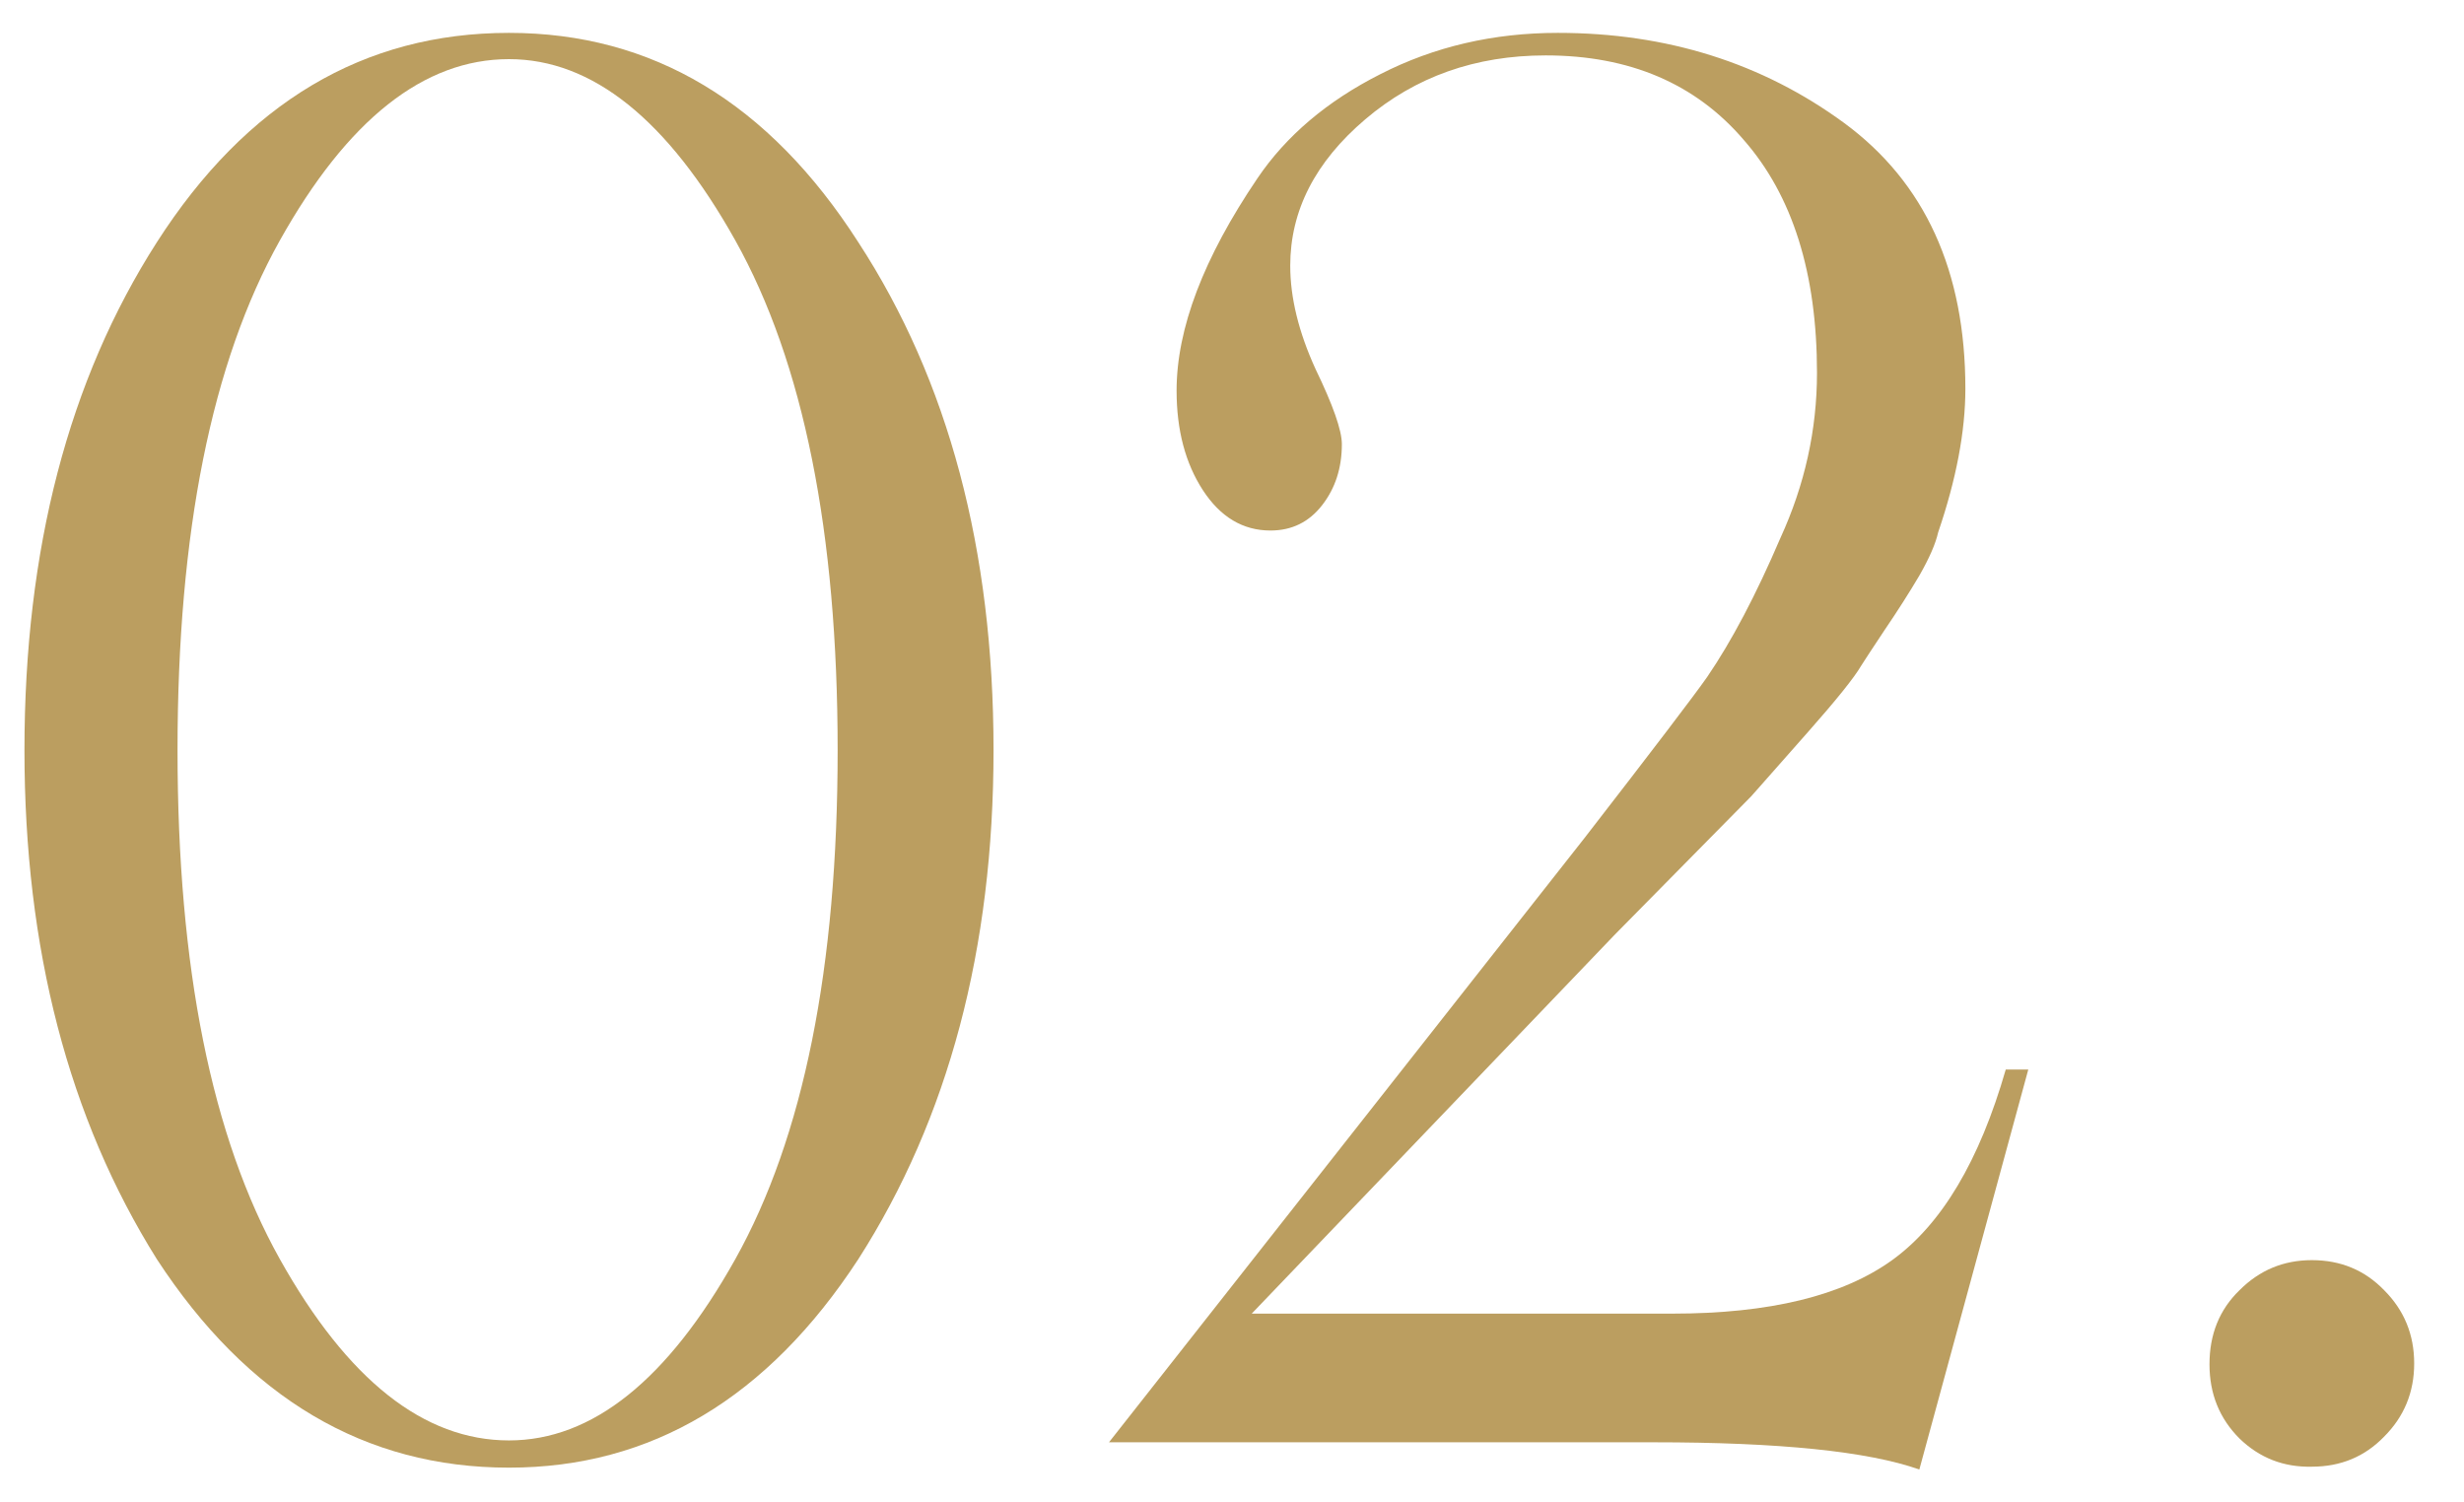
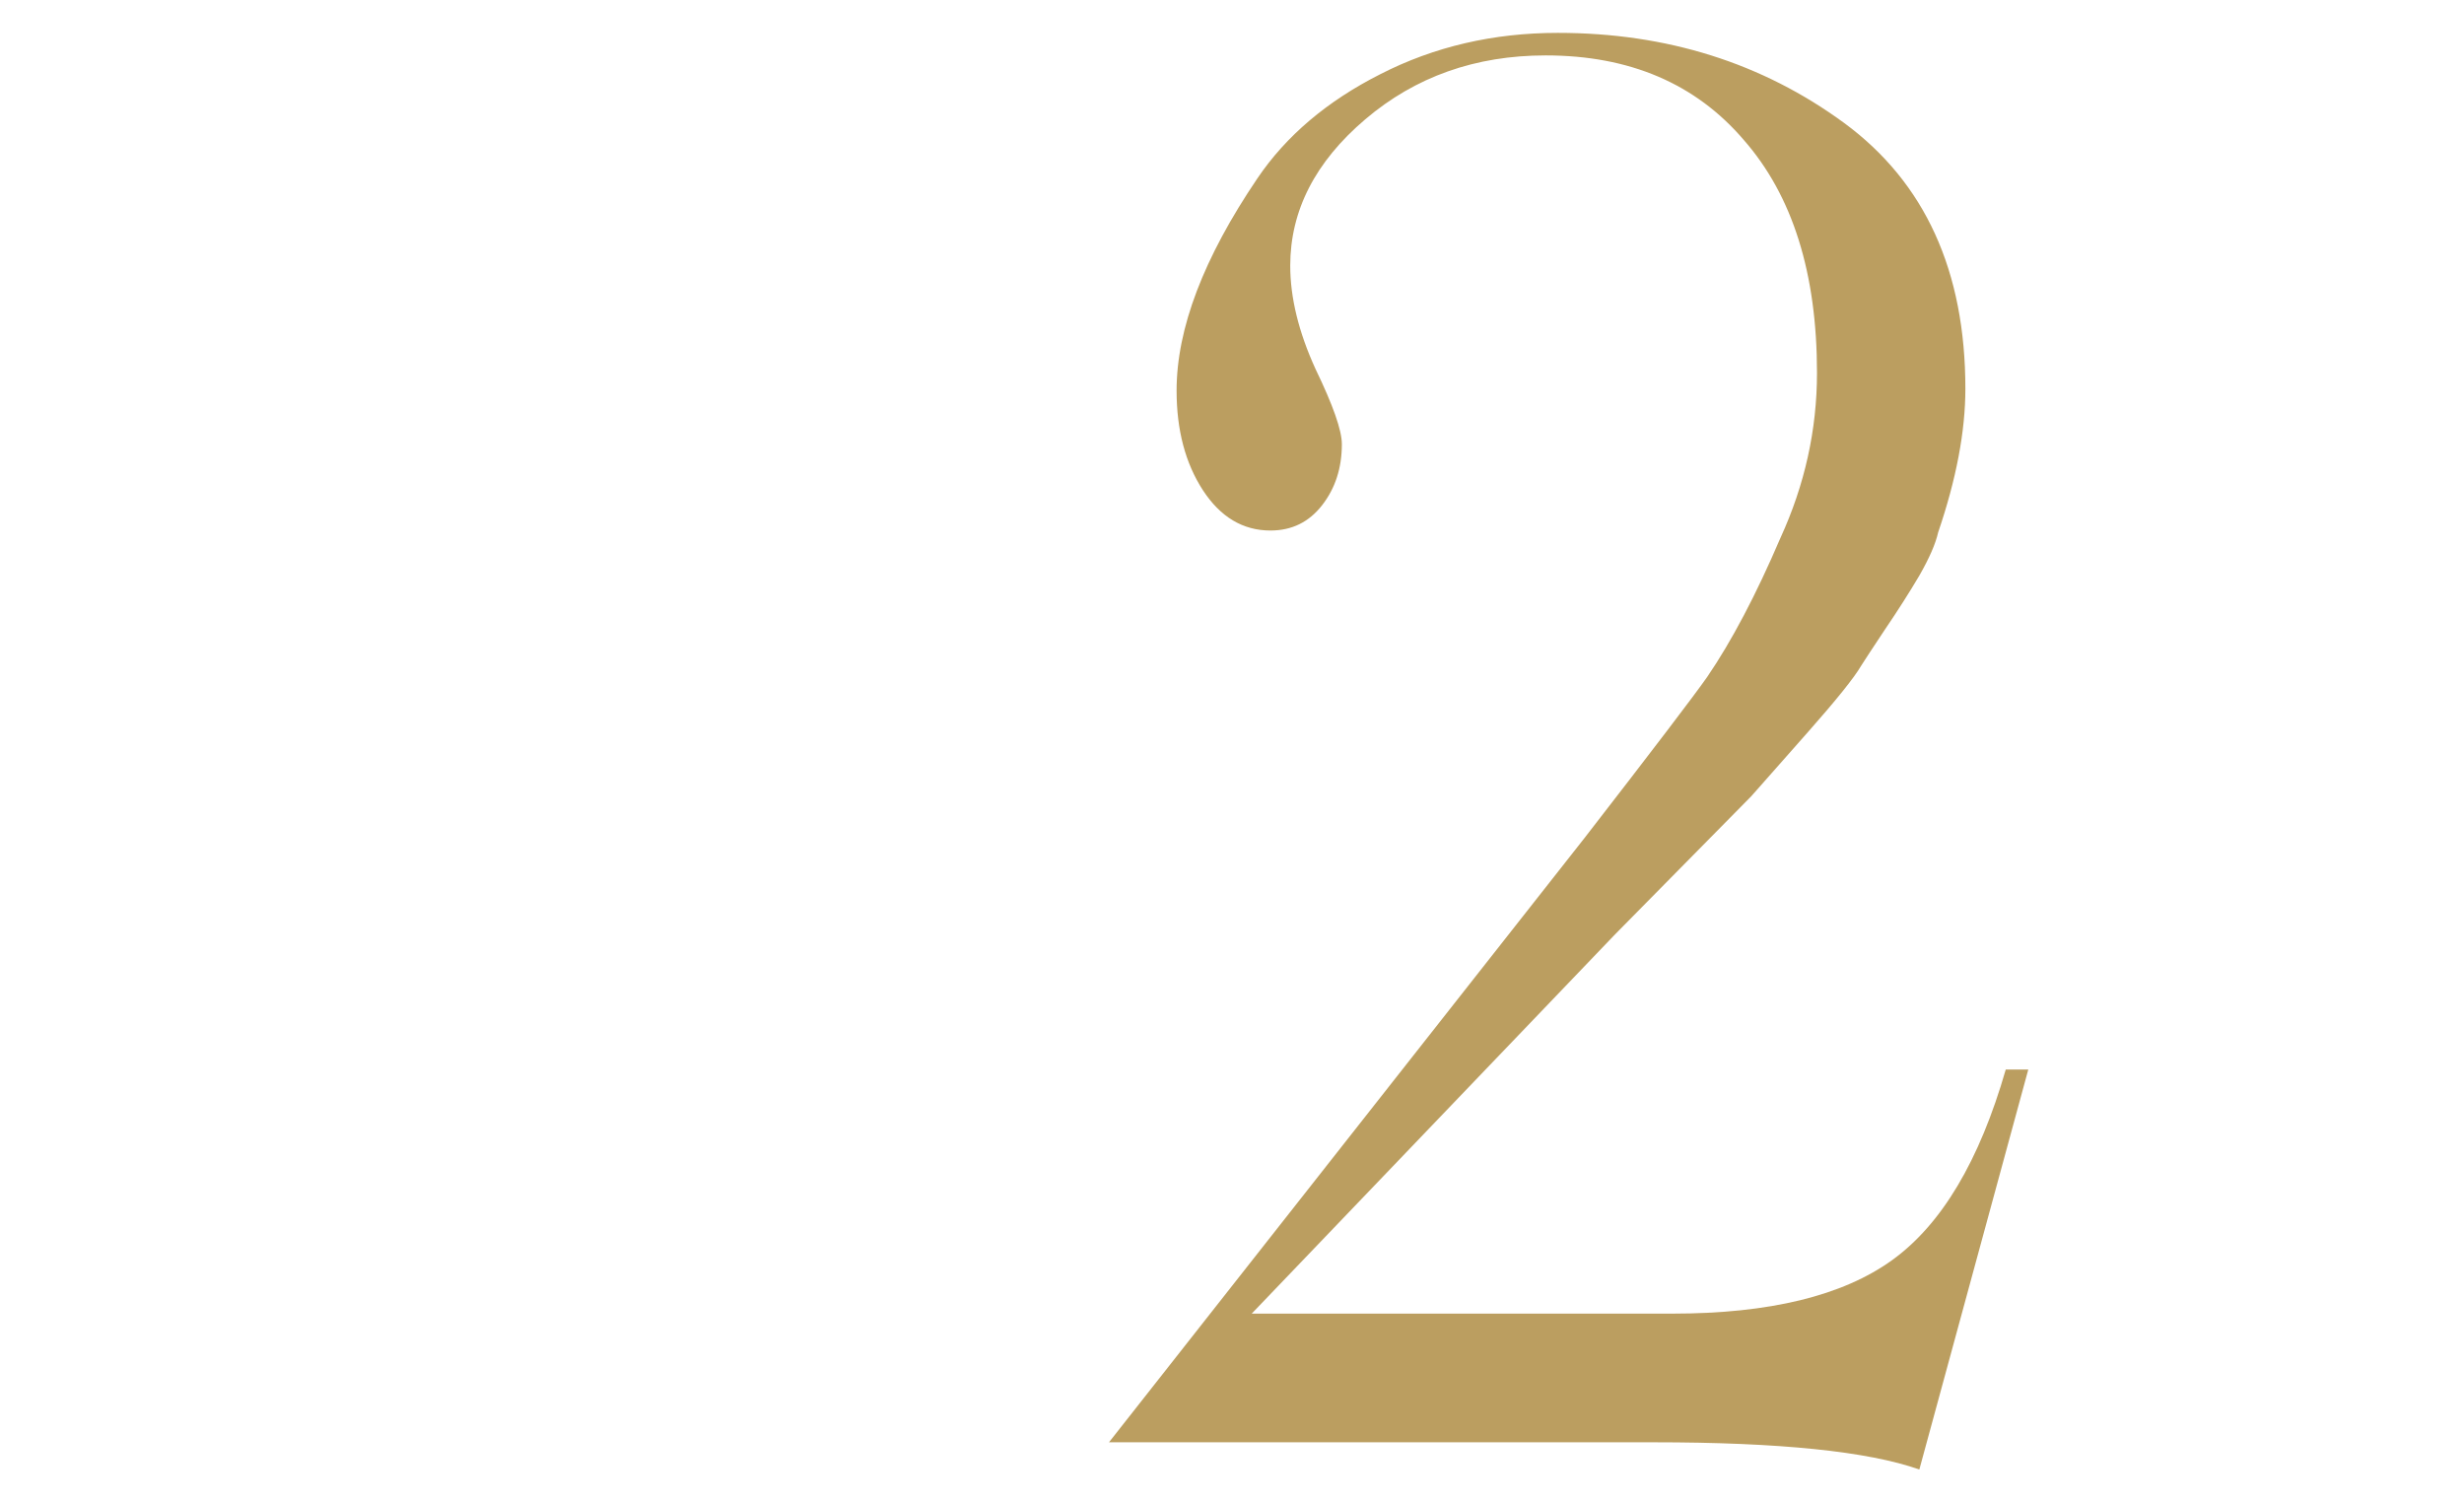
<svg xmlns="http://www.w3.org/2000/svg" width="41" height="25" viewBox="0 0 41 25" fill="none">
-   <path d="M8.469 24.422C6.073 24.422 4.12 23.266 2.61 20.953C1.141 18.609 0.407 15.787 0.407 12.484C0.407 9.141 1.141 6.323 2.61 4.031C4.099 1.708 6.053 0.547 8.469 0.547C10.855 0.547 12.792 1.708 14.282 4.031C15.782 6.333 16.532 9.151 16.532 12.484C16.532 15.787 15.782 18.609 14.282 20.953C12.771 23.266 10.834 24.422 8.469 24.422ZM8.469 23.969C9.855 23.969 11.11 22.963 12.235 20.953C13.37 18.922 13.938 16.099 13.938 12.484C13.938 8.859 13.37 6.031 12.235 4C11.11 1.99 9.855 0.984 8.469 0.984C7.053 0.984 5.782 1.99 4.657 4C3.521 6.031 2.954 8.859 2.954 12.484C2.954 16.099 3.521 18.922 4.657 20.953C5.782 22.963 7.053 23.969 8.469 23.969Z" fill="#BB9E60" />
  <path d="M33.375 17.797H33.75L31.937 24.453C31.083 24.151 29.609 24 27.515 24H18.453L26.359 13.953C27.505 12.474 28.187 11.578 28.406 11.266C28.812 10.672 29.219 9.901 29.625 8.953C30.031 8.068 30.234 7.151 30.234 6.203C30.234 4.547 29.828 3.255 29.015 2.328C28.213 1.391 27.114 0.922 25.719 0.922C24.552 0.922 23.552 1.276 22.719 1.984C21.885 2.693 21.469 3.505 21.469 4.422C21.469 4.953 21.609 5.526 21.89 6.141C22.182 6.745 22.328 7.161 22.328 7.391C22.328 7.786 22.219 8.125 22 8.406C21.781 8.688 21.495 8.828 21.14 8.828C20.682 8.828 20.307 8.604 20.015 8.156C19.724 7.708 19.578 7.156 19.578 6.5C19.578 5.469 20.026 4.292 20.922 2.969C21.401 2.26 22.083 1.682 22.969 1.234C23.864 0.776 24.849 0.547 25.922 0.547C27.734 0.547 29.323 1.047 30.687 2.047C32.031 3.036 32.703 4.51 32.703 6.469C32.703 7.177 32.552 7.974 32.25 8.859C32.208 9.047 32.104 9.286 31.937 9.578C31.771 9.859 31.578 10.162 31.359 10.484C31.151 10.797 31.021 10.995 30.969 11.078C30.854 11.276 30.557 11.646 30.078 12.188L29.14 13.25L26.875 15.547L20.828 21.859H27.828C29.443 21.859 30.661 21.562 31.484 20.969C32.307 20.375 32.937 19.318 33.375 17.797Z" fill="#BB9E60" />
-   <path d="M39.671 23.906C39.348 24.24 38.947 24.406 38.468 24.406C37.999 24.417 37.598 24.26 37.265 23.938C36.931 23.604 36.765 23.193 36.765 22.703C36.765 22.203 36.931 21.792 37.265 21.469C37.598 21.135 37.999 20.969 38.468 20.969C38.947 20.969 39.348 21.135 39.671 21.469C40.004 21.802 40.171 22.208 40.171 22.688C40.171 23.167 40.004 23.573 39.671 23.906Z" fill="#BB9E60" />
</svg>